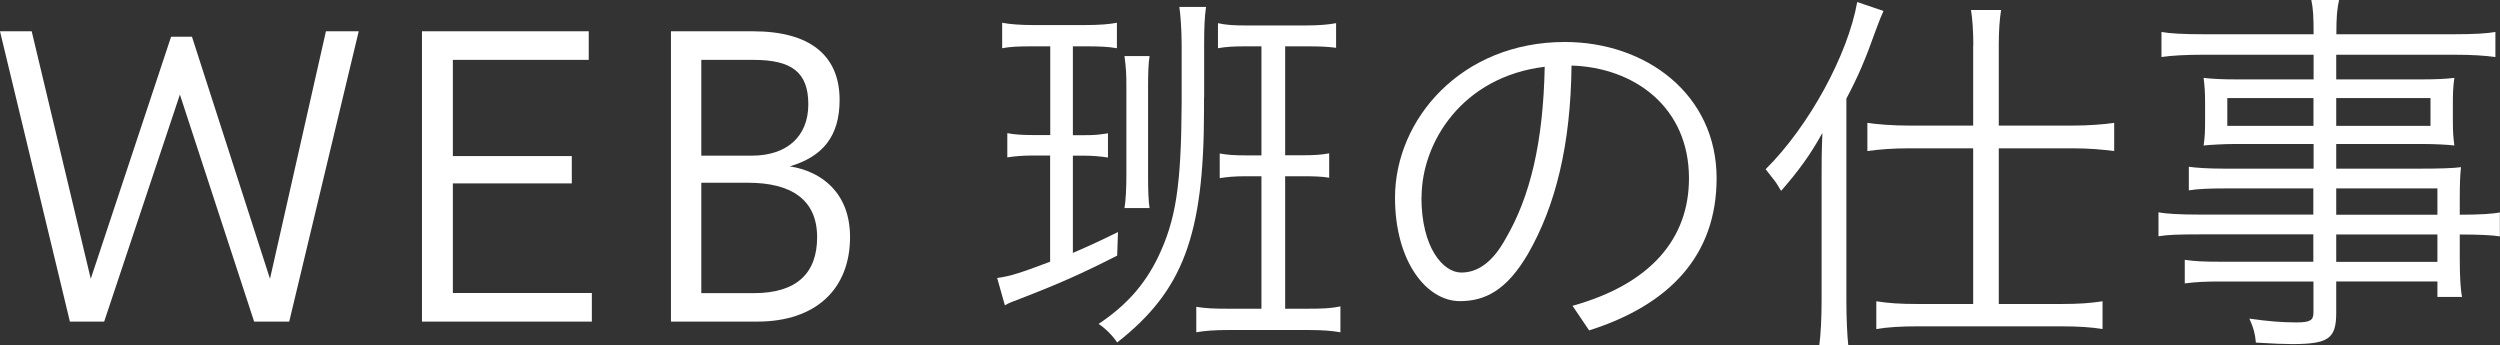
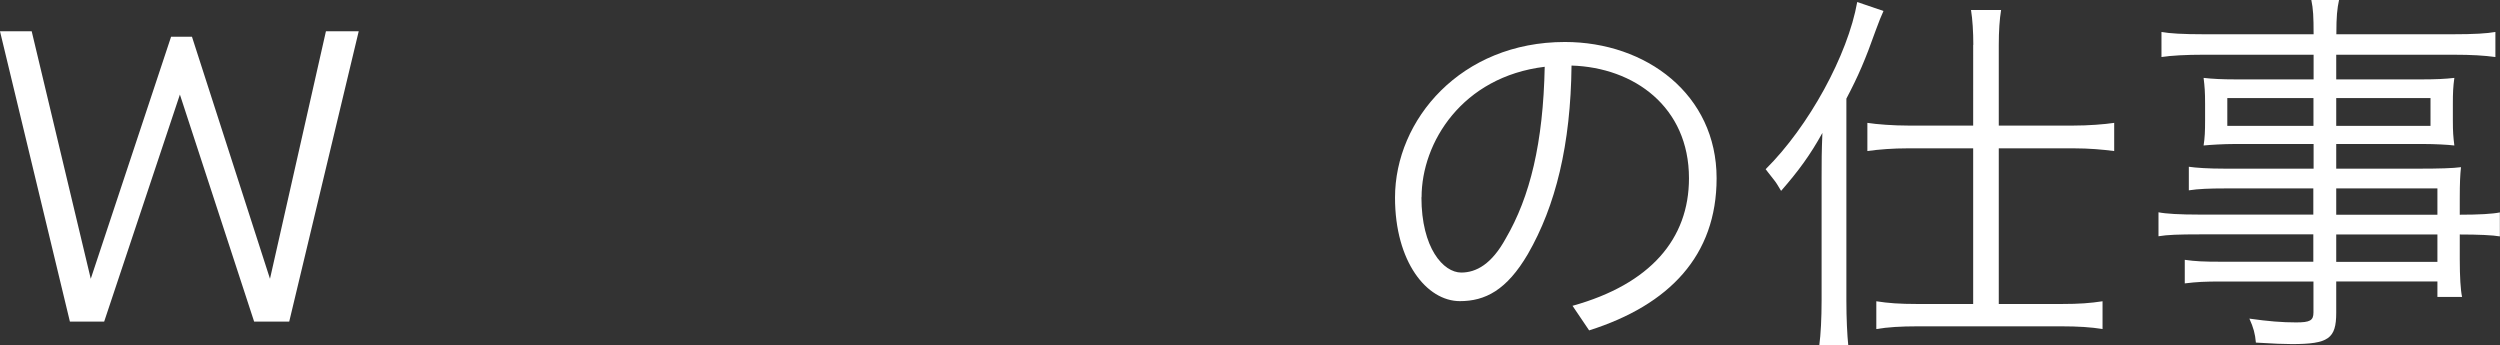
<svg xmlns="http://www.w3.org/2000/svg" id="_レイヤー_2" viewBox="0 0 184.55 25.48">
  <rect x="0" y="0" width="184.55" height="25.48" fill="#333333" stroke="none" />
  <defs>
    <style>.cls-1{fill:#fff;stroke-width:0px;}</style>
  </defs>
  <g id="_レイヤー_1-2">
    <path class="cls-1" d="m5.16,23.74L0,2.31h2.34l4.36,18.27L12.63,2.71h1.54l5.76,17.87L24.06,2.31h2.42l-5.13,21.43h-2.59L13.28,6.98l-5.59,16.76h-2.54Z" />
-     <path class="cls-1" d="m31.15,23.74V2.31h12.31v2.11h-10.03v7.1h8.78v2.02h-8.78v8.09h10.26v2.11h-12.54Z" />
-     <path class="cls-1" d="m55.6,2.31c4.1,0,6.38,1.71,6.38,5.07,0,2.68-1.25,4.19-3.68,4.9,2.37.37,4.45,1.97,4.45,5.22,0,3.82-2.51,6.24-6.84,6.24h-6.38V2.31h6.07Zm-.09,9.18c2.56,0,4.16-1.4,4.16-3.79s-1.25-3.28-4.05-3.28h-3.85v7.07h3.73Zm.14,10.15c3.14,0,4.67-1.45,4.67-4.13,0-2.82-1.97-4.02-5.1-4.02h-3.45v8.15h3.88Z" />
-     <path class="cls-1" d="m76.2,3.42c-1.05,0-1.65.03-2.22.14v-1.88c.57.11,1.34.17,2.34.17h3.76c1.03,0,1.82-.06,2.37-.17v1.88c-.63-.11-1.23-.14-2.31-.14h-.94v6.56h.74c.91,0,1.14-.03,1.85-.14v1.79c-.48-.08-1.14-.14-1.85-.14h-.74v7.18c1.25-.54,1.82-.8,3.33-1.54l-.06,1.74c-2.57,1.31-4.3,2.08-7.18,3.19-.68.26-.83.31-1.11.48l-.57-2.02c.91-.11,1.8-.4,3.91-1.2v-7.84h-1.28c-.8,0-1.37.06-1.88.14v-1.79c.57.11,1.14.14,1.97.14h1.2V3.42h-1.31Zm12.68,3.79v.91c0,9.29-1.57,13.37-6.41,17.16-.37-.54-.83-1-1.37-1.37,2.05-1.37,3.39-2.88,4.39-4.93,1.31-2.74,1.71-5.25,1.74-11.4V3.33c0-1.08-.09-2.34-.17-2.82h1.97c-.11.77-.14,1.54-.14,2.82v3.88Zm-5.87,8.15c.09-.54.14-1.45.14-2.42v-6.41c0-1.2-.03-1.51-.14-2.39h1.85c-.09.6-.11,1.28-.11,2.39v6.41c0,1.08.03,1.94.11,2.42h-1.85Zm9.01-11.94c-.94,0-1.51.03-2.11.14v-1.85c.6.14,1.2.17,2.11.17h4.33c.97,0,1.71-.06,2.28-.17v1.82c-.6-.08-1.11-.11-2.19-.11h-1.57v8.04h1.4c.74,0,1.25-.03,1.85-.14v1.8c-.48-.09-1.2-.11-1.85-.11h-1.4v9.78h1.6c1.28,0,1.77-.03,2.48-.17v1.91c-.63-.11-1.25-.17-2.54-.17h-5.59c-1.2,0-1.91.06-2.51.17v-1.88c.68.11,1.23.14,2.42.14h2.39v-9.78h-1.17c-.83,0-1.4.06-1.91.14v-1.82c.6.11,1.11.14,1.94.14h1.14V3.42h-1.11Z" />
    <path class="cls-1" d="m116.1,22.57c5.73-1.6,8.58-4.93,8.58-9.41,0-5.27-4.05-8.18-8.67-8.32-.06,5.84-1.17,10.35-3.22,13.91-1.57,2.68-3.16,3.48-5.02,3.48-2.45,0-4.79-2.91-4.79-7.64,0-5.76,4.87-11.49,12.54-11.49,6.01,0,11.2,3.88,11.2,10.06,0,5.7-3.48,9.35-9.41,11.23l-1.23-1.82Zm-11.17-8.01c0,3.76,1.62,5.56,2.94,5.56,1.11,0,2.25-.63,3.28-2.51,1.8-3.08,2.77-7.07,2.88-12.68-6.1.74-9.09,5.59-9.09,9.63Z" />
    <path class="cls-1" d="m134.47,13.2c0-1.34,0-1.91.06-3.39-.88,1.6-1.77,2.82-3.05,4.28-.23-.4-.4-.66-.54-.83l-.4-.51s-.11-.14-.2-.26c3.19-3.16,6.07-8.44,6.76-12.34l1.94.66c-.2.43-.29.68-.57,1.42-.77,2.17-1.28,3.36-2.17,5.05v14.94c0,1.25.06,2.54.14,3.28h-2.14c.11-.83.17-2.02.17-3.33v-8.95Zm11.2-9.89c0-.94-.06-1.91-.17-2.57h2.22c-.11.68-.17,1.54-.17,2.57v5.96h5.5c1.11,0,2.28-.09,3.02-.2v2.08c-.86-.11-1.85-.2-2.99-.2h-5.53v11.49h4.67c1.25,0,2.08-.06,2.99-.2v2.05c-.85-.14-1.82-.2-3.02-.2h-10.66c-1.2,0-2.19.06-3.02.2v-2.05c.88.14,1.74.2,2.99.2h4.16v-11.49h-4.82c-1.11,0-2.14.08-2.99.2v-2.08c.71.11,1.91.2,3.02.2h4.79V3.31Z" />
    <path class="cls-1" d="m170.78,13.91h-6.58c-1.03,0-1.94.03-2.62.14v-1.74c.54.08,1.45.14,2.68.14h6.53v-1.82h-5.84c-.8,0-1.77.06-2.28.11.09-.57.11-1.05.11-1.85v-1.23c0-.88-.03-1.25-.11-1.91.68.08,1.45.11,2.28.11h5.84v-1.82h-8.09c-1.34,0-2.42.06-3.14.17v-1.85c.6.11,1.54.17,3.19.17h8.04c0-1.28-.03-1.88-.17-2.54h2.05c-.14.66-.2,1.2-.2,2.54h8.55c1.65,0,2.57-.06,3.19-.17v1.85c-.83-.11-1.71-.17-3.14-.17h-8.61v1.82h6.44c.85,0,1.62-.03,2.28-.11-.09.66-.11,1.08-.11,1.91v1.23c0,.86.03,1.2.11,1.85-.48-.06-1.48-.11-2.25-.11h-6.47v1.82h6.1c1.48,0,2.54-.03,3.11-.11-.06.57-.09,1.11-.09,2.34v1.17c1.4,0,2.45-.06,2.96-.17v1.77c-.51-.09-1.57-.14-2.96-.14v1.82c0,1.31.06,2.28.17,2.79h-1.82v-1.14h-7.47v2.31c0,1.91-.57,2.31-3.28,2.31-.57,0-1.34-.03-2.65-.11-.06-.66-.17-1.08-.48-1.77,1.4.2,2.42.28,3.45.28s1.28-.14,1.28-.74v-2.28h-6.73c-1.31,0-1.88.03-2.77.14v-1.74c.77.11,1.37.14,2.71.14h6.78v-2.02h-8.38c-1.54,0-2.42.03-3.05.14v-1.77c.54.11,1.54.17,3.05.17h8.38v-1.94Zm-6.36-6.67v2.05h6.36v-2.05h-6.36Zm8.04,2.05h6.96v-2.05h-6.96v2.05Zm7.47,6.56v-1.94h-7.47v1.94h7.47Zm-7.47,3.48h7.47v-2.02h-7.47v2.02Z" />
  </g>
</svg>